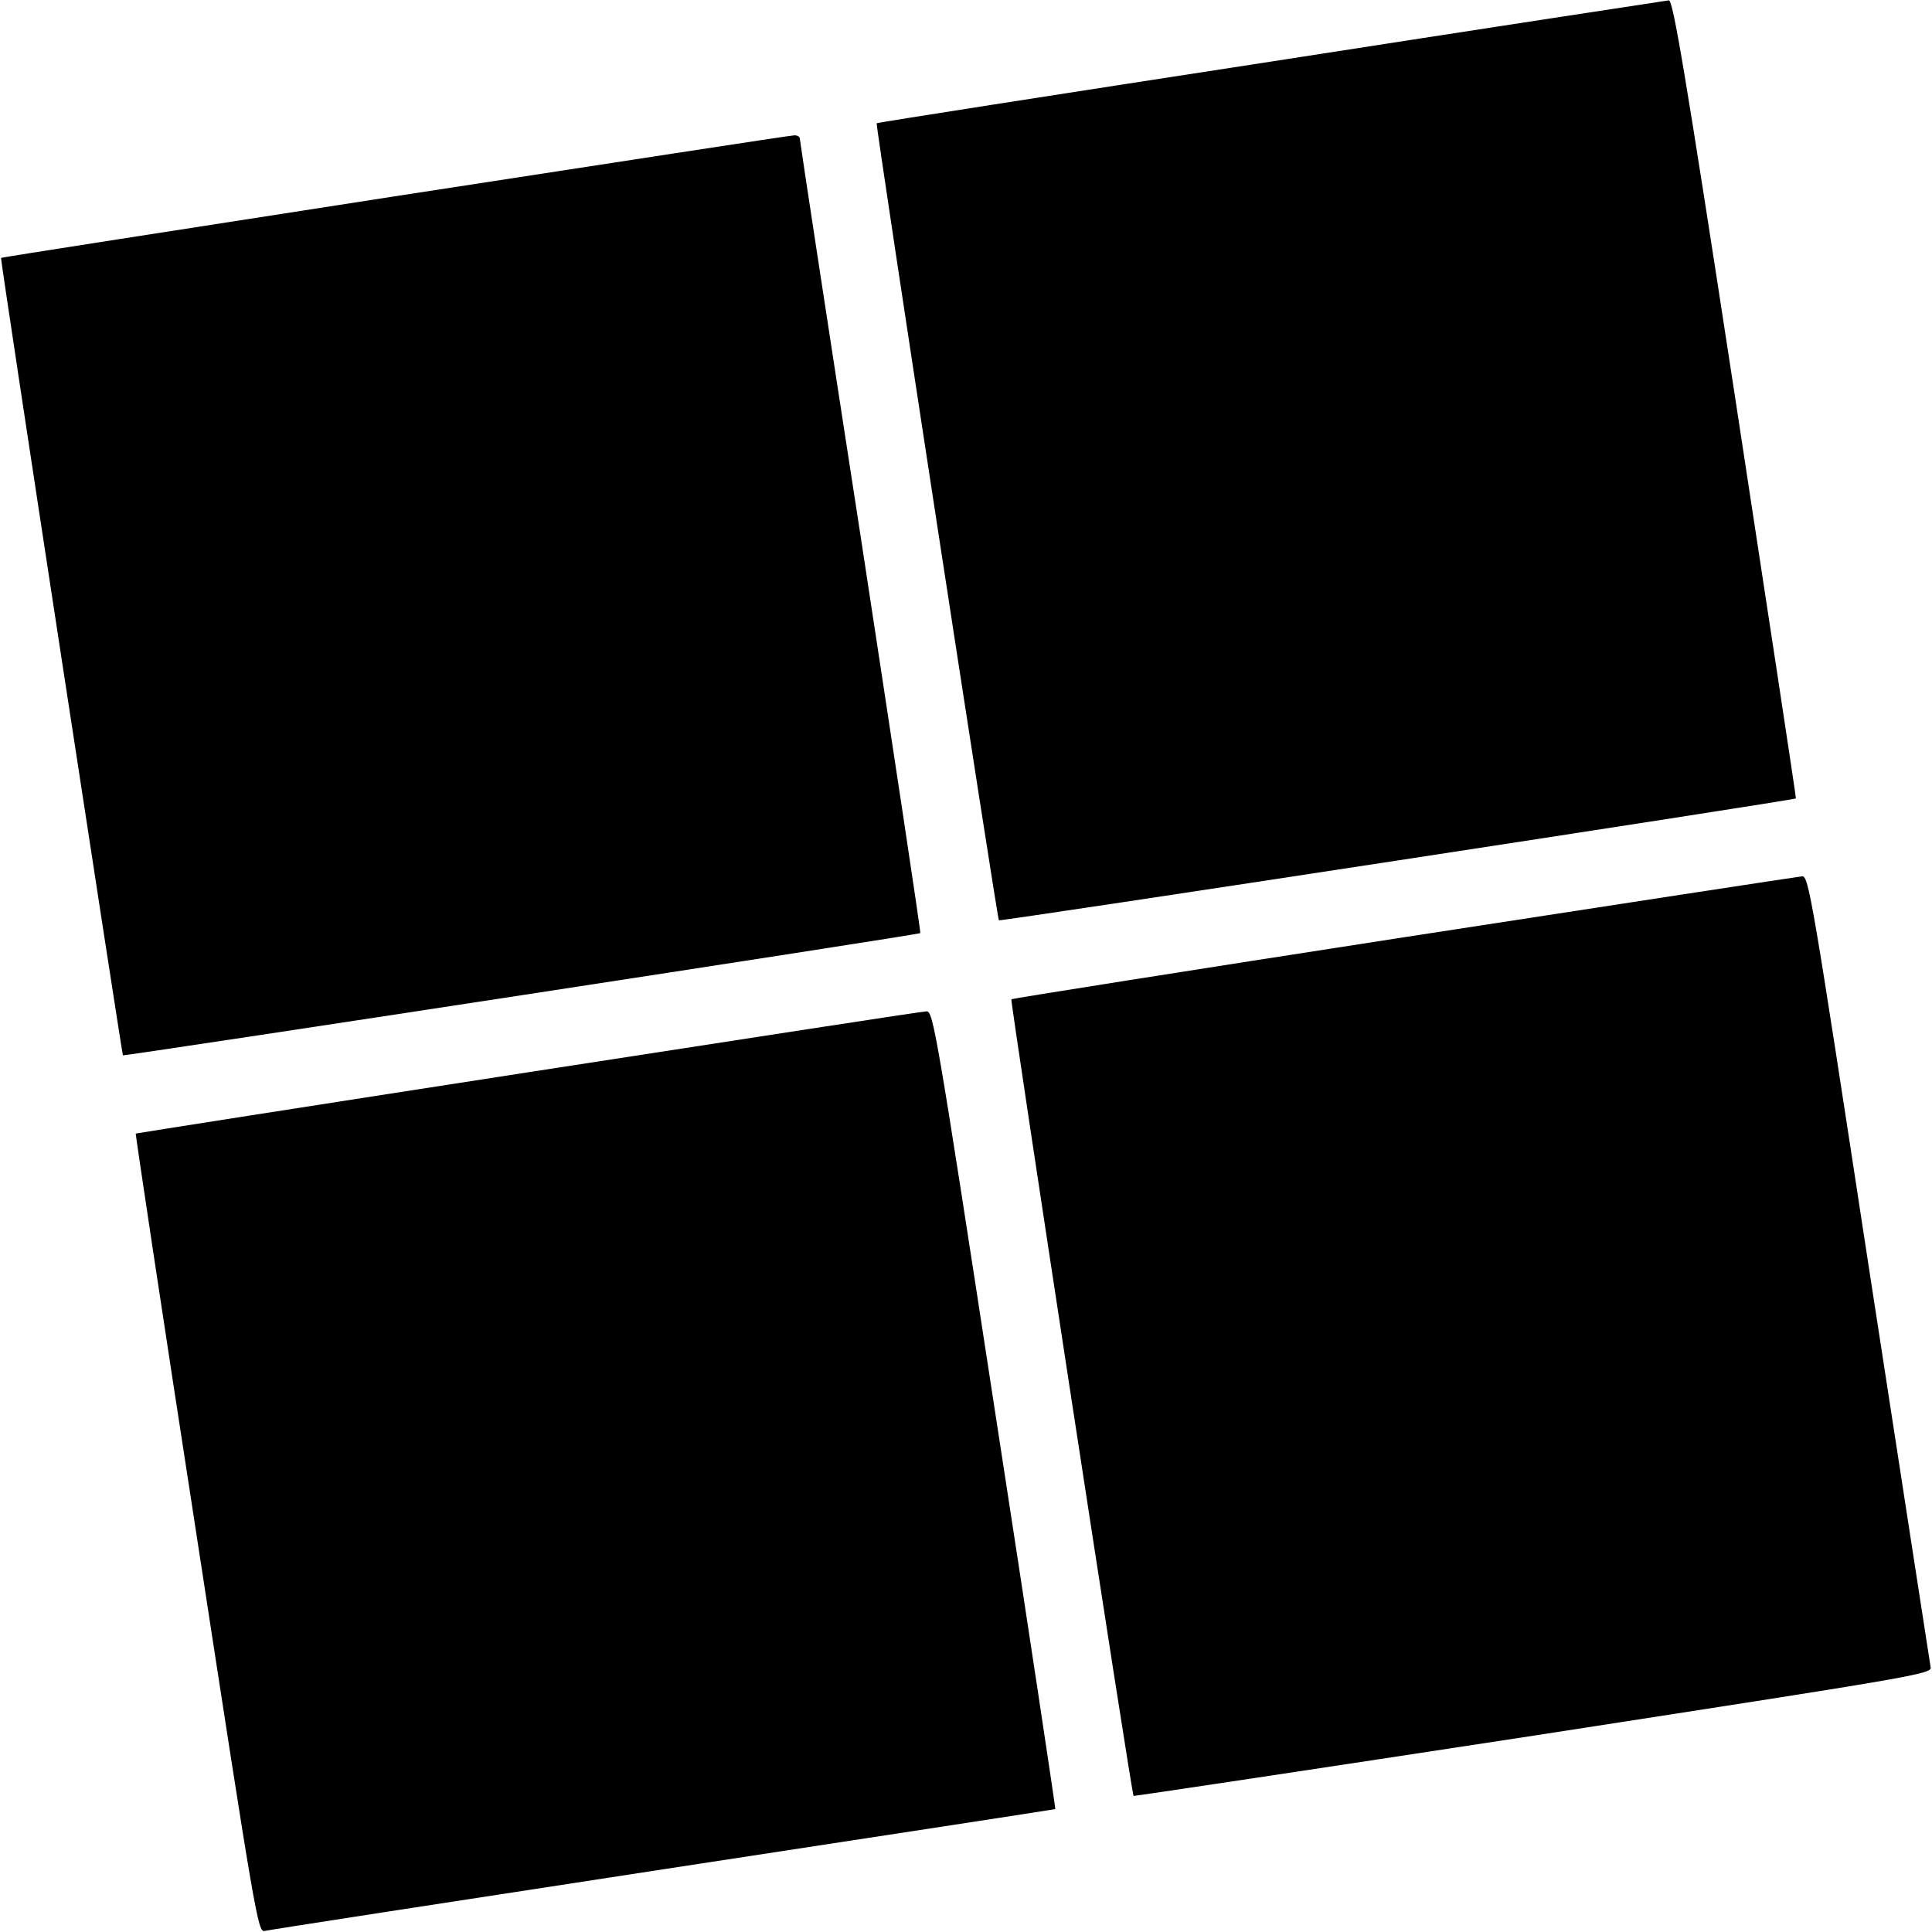
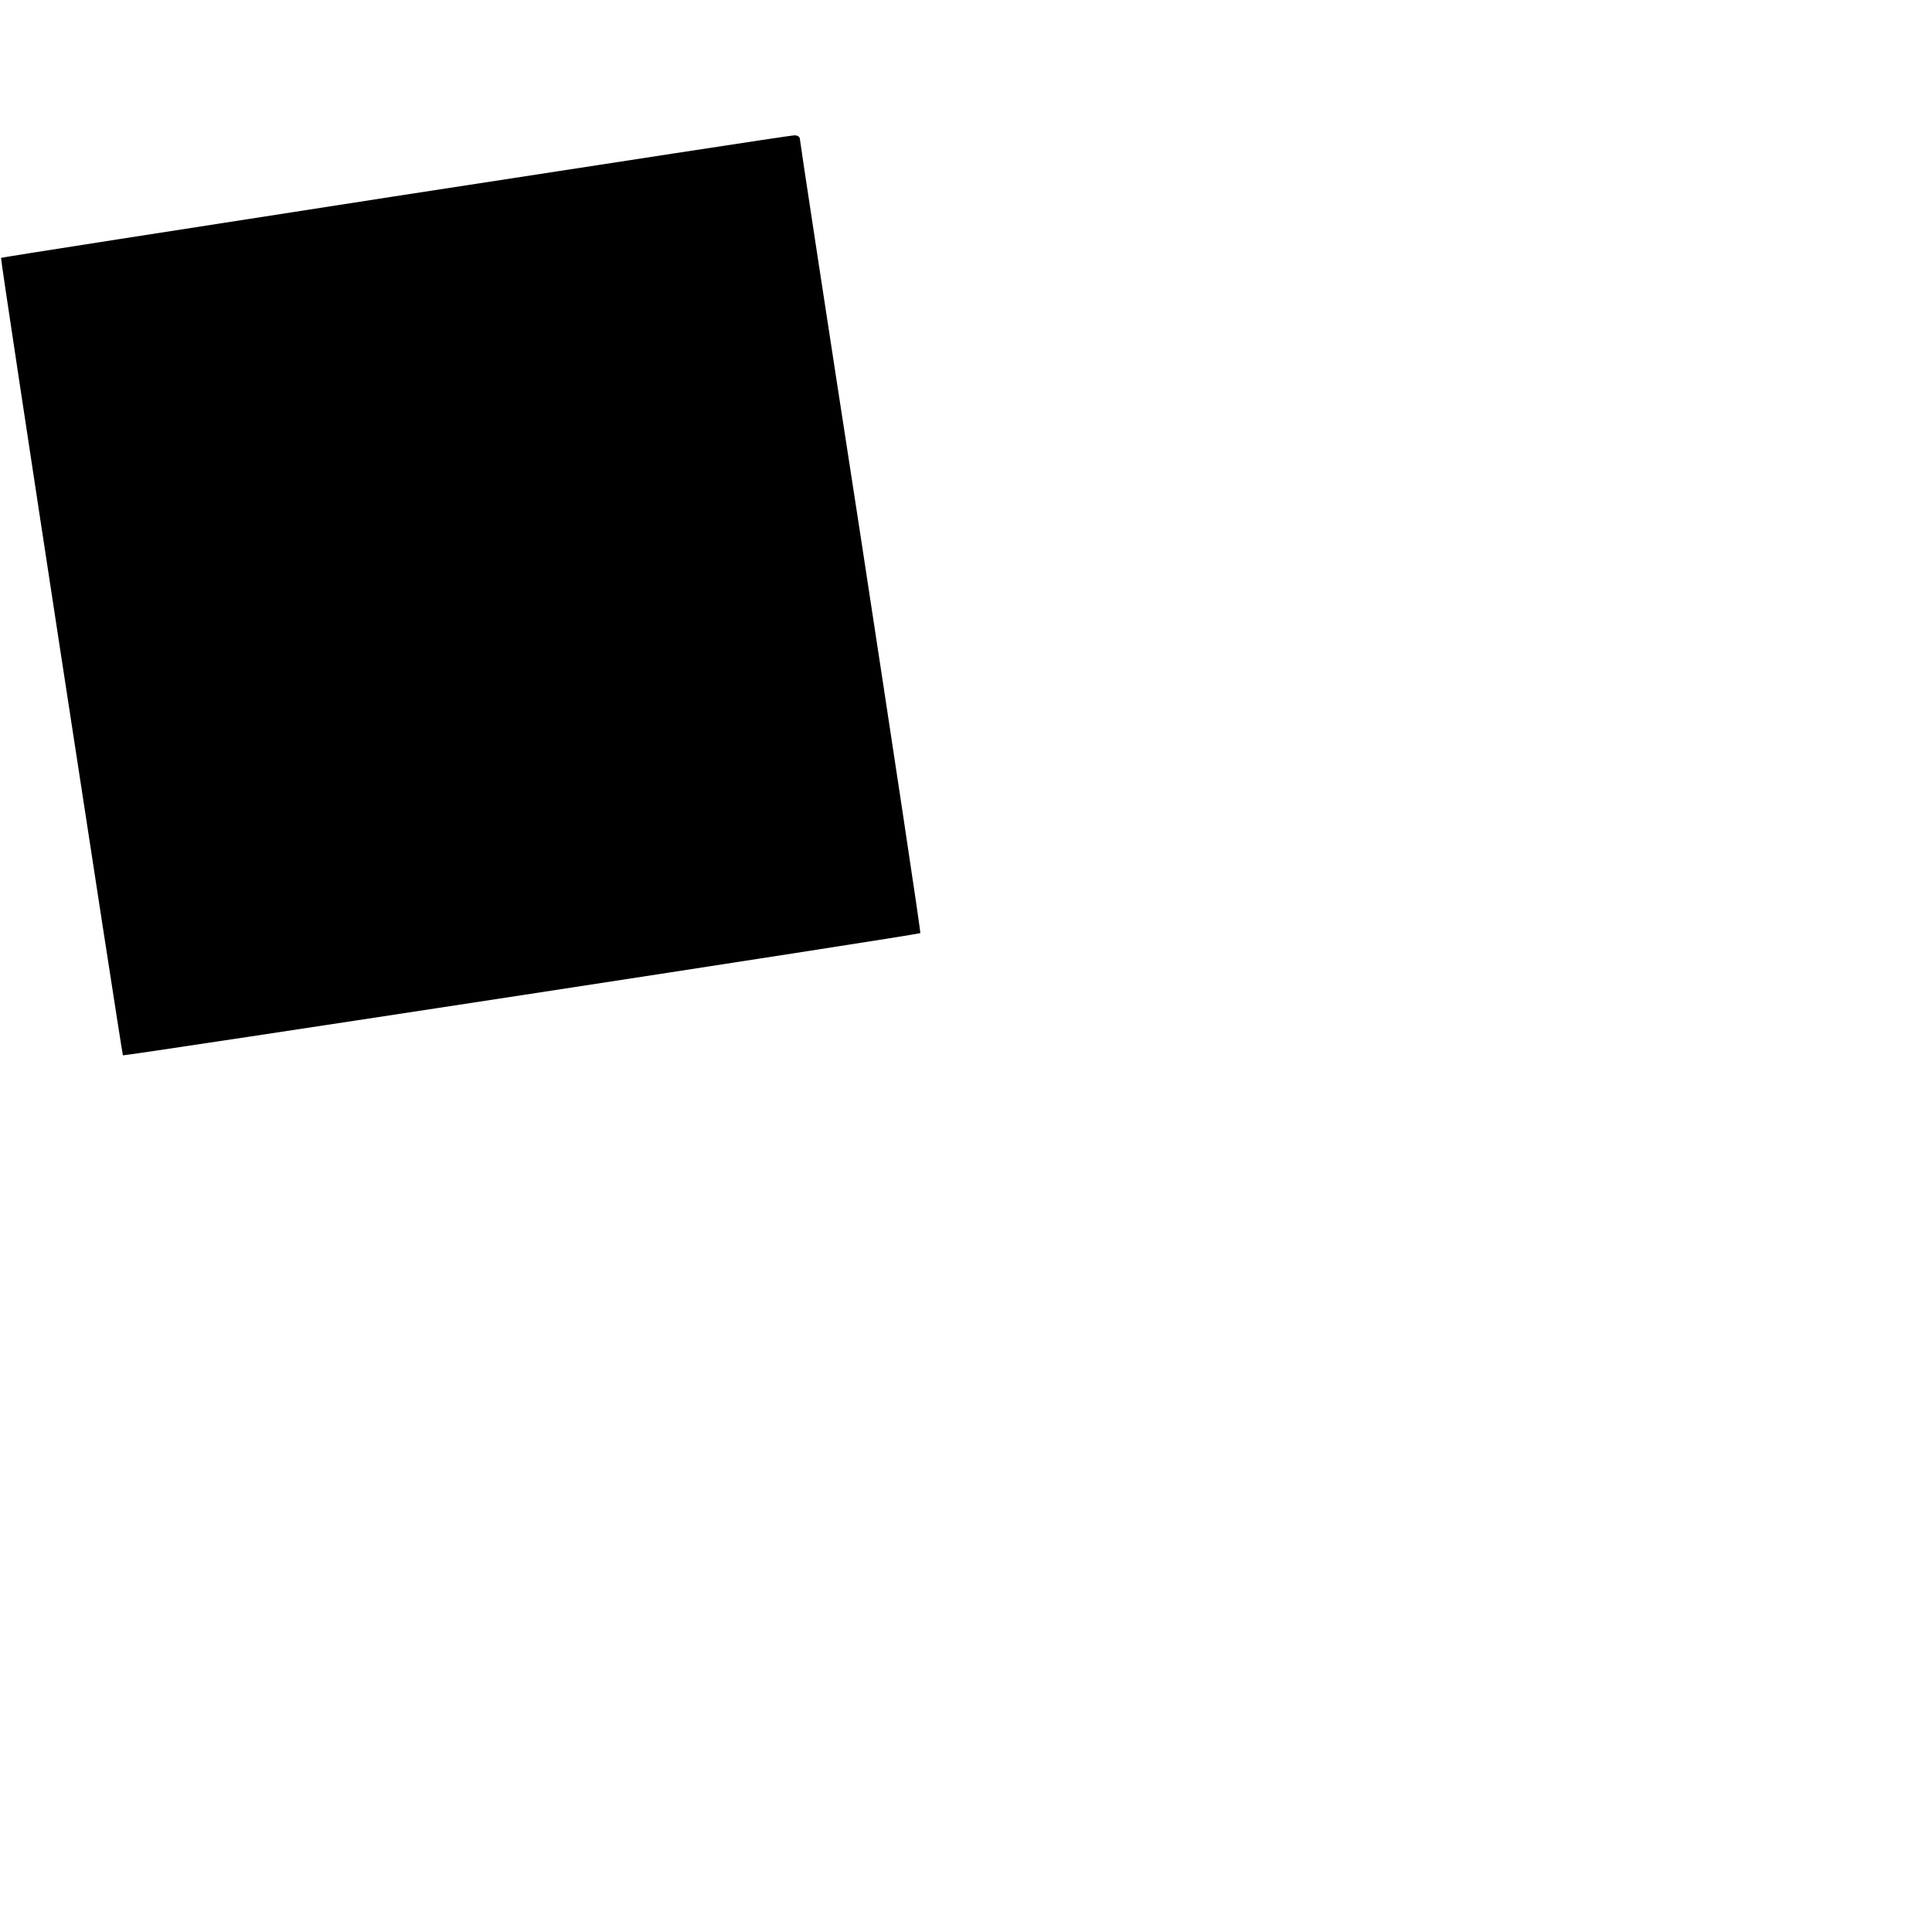
<svg xmlns="http://www.w3.org/2000/svg" version="1.0" width="558pt" height="558pt" viewBox="0 0 558 558" preserveAspectRatio="xMidYMid meet">
  <g transform="translate(0,558) scale(0.1,-0.1)" fill="#000000" stroke="none">
-     <path d="M3670 5402 c-624 -96 -1137 -176 -1138 -178 -4 -3 348 -2297 353 -2302 3 -4 2298 347 2302 352 1 1 -78 520 -175 1154 -145 946 -180 1152 -192 1151 -8 -1 -526 -80 -1150 -177z" />
-     <path d="M1140 5013 c-624 -97 -1136 -176 -1137 -178 -3 -2 349 -2298 352 -2303 3 -3 2298 348 2303 353 2 2 -76 516 -172 1144 -97 627 -176 1145 -176 1151 0 5 -8 10 -17 9 -10 0 -529 -80 -1153 -176z" />
-     <path d="M4055 2873 c-621 -96 -1132 -177 -1134 -179 -4 -3 347 -2296 353 -2301 1 -1 521 77 1155 174 1106 171 1152 178 1147 198 -2 11 -82 530 -178 1152 -164 1072 -174 1133 -193 1132 -11 -1 -528 -80 -1150 -176z" />
-     <path d="M1525 2483 c-621 -96 -1131 -176 -1133 -177 -1 -2 77 -522 175 -1155 171 -1113 178 -1152 197 -1148 12 3 530 83 1151 178 622 95 1131 173 1133 174 1 1 -77 520 -175 1154 -169 1101 -178 1151 -197 1150 -12 0 -529 -80 -1151 -176z" />
+     <path d="M1140 5013 c-624 -97 -1136 -176 -1137 -178 -3 -2 349 -2298 352 -2303 3 -3 2298 348 2303 353 2 2 -76 516 -172 1144 -97 627 -176 1145 -176 1151 0 5 -8 10 -17 9 -10 0 -529 -80 -1153 -176" />
  </g>
</svg>